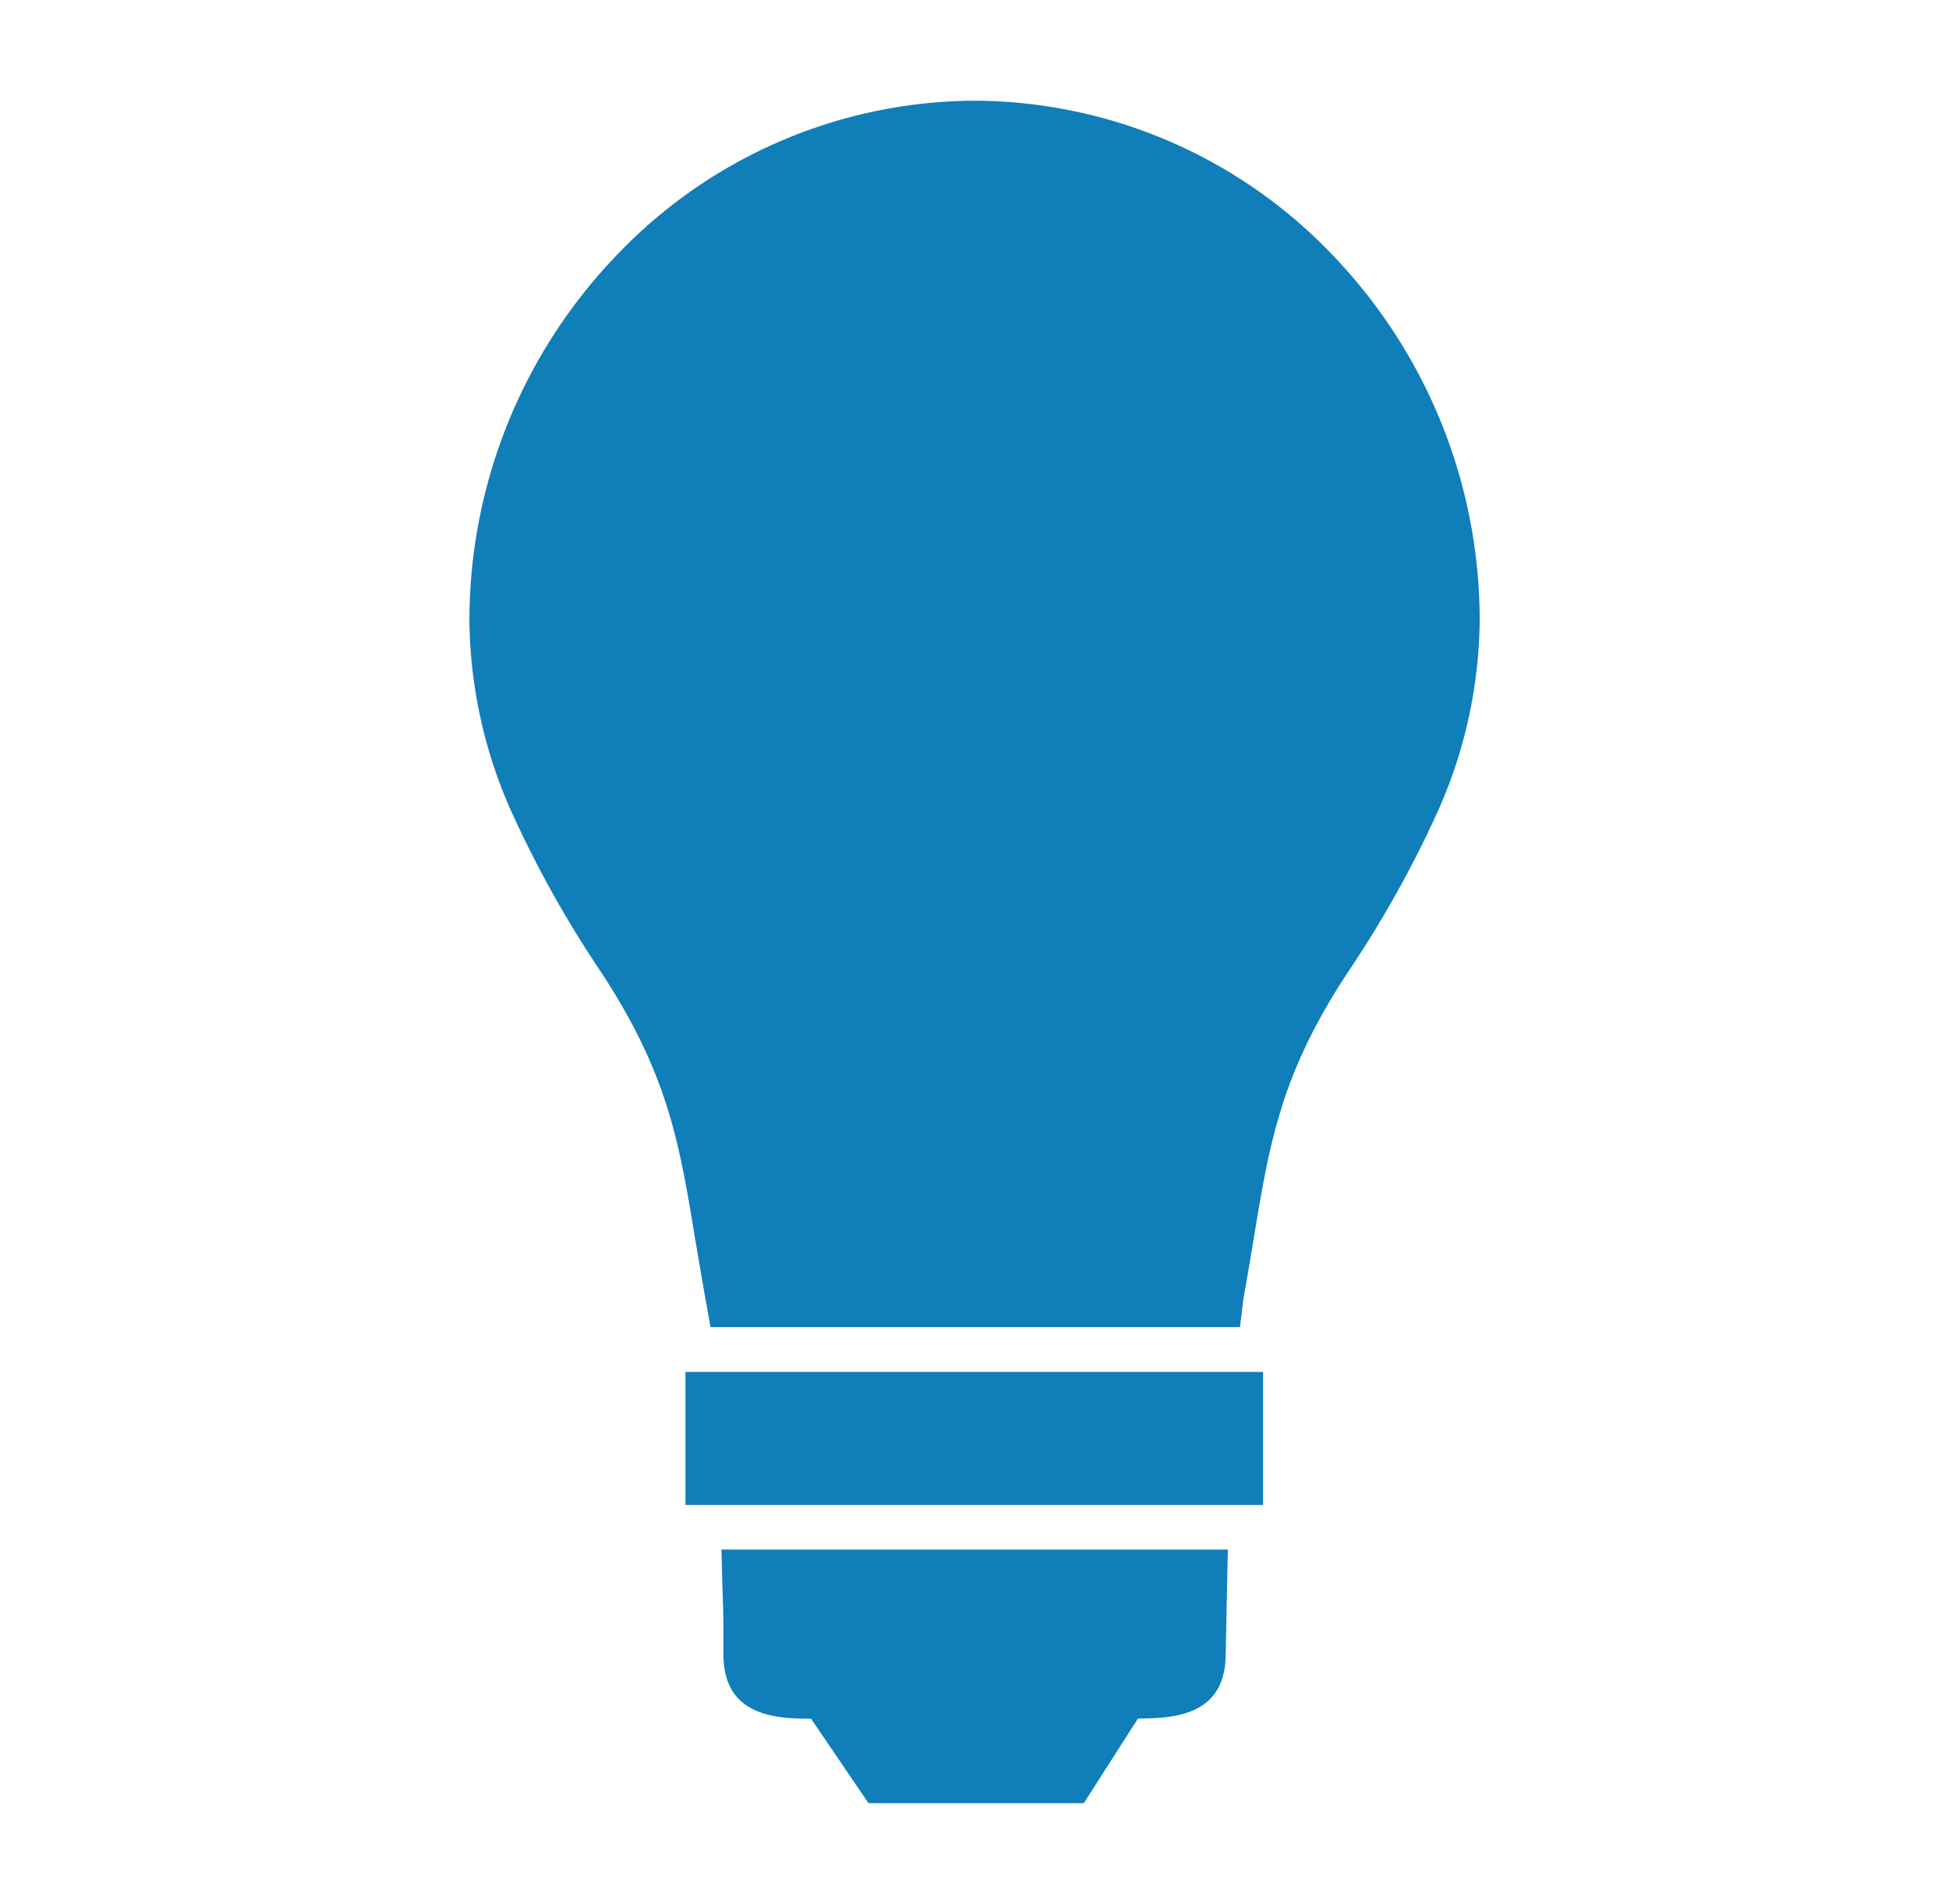
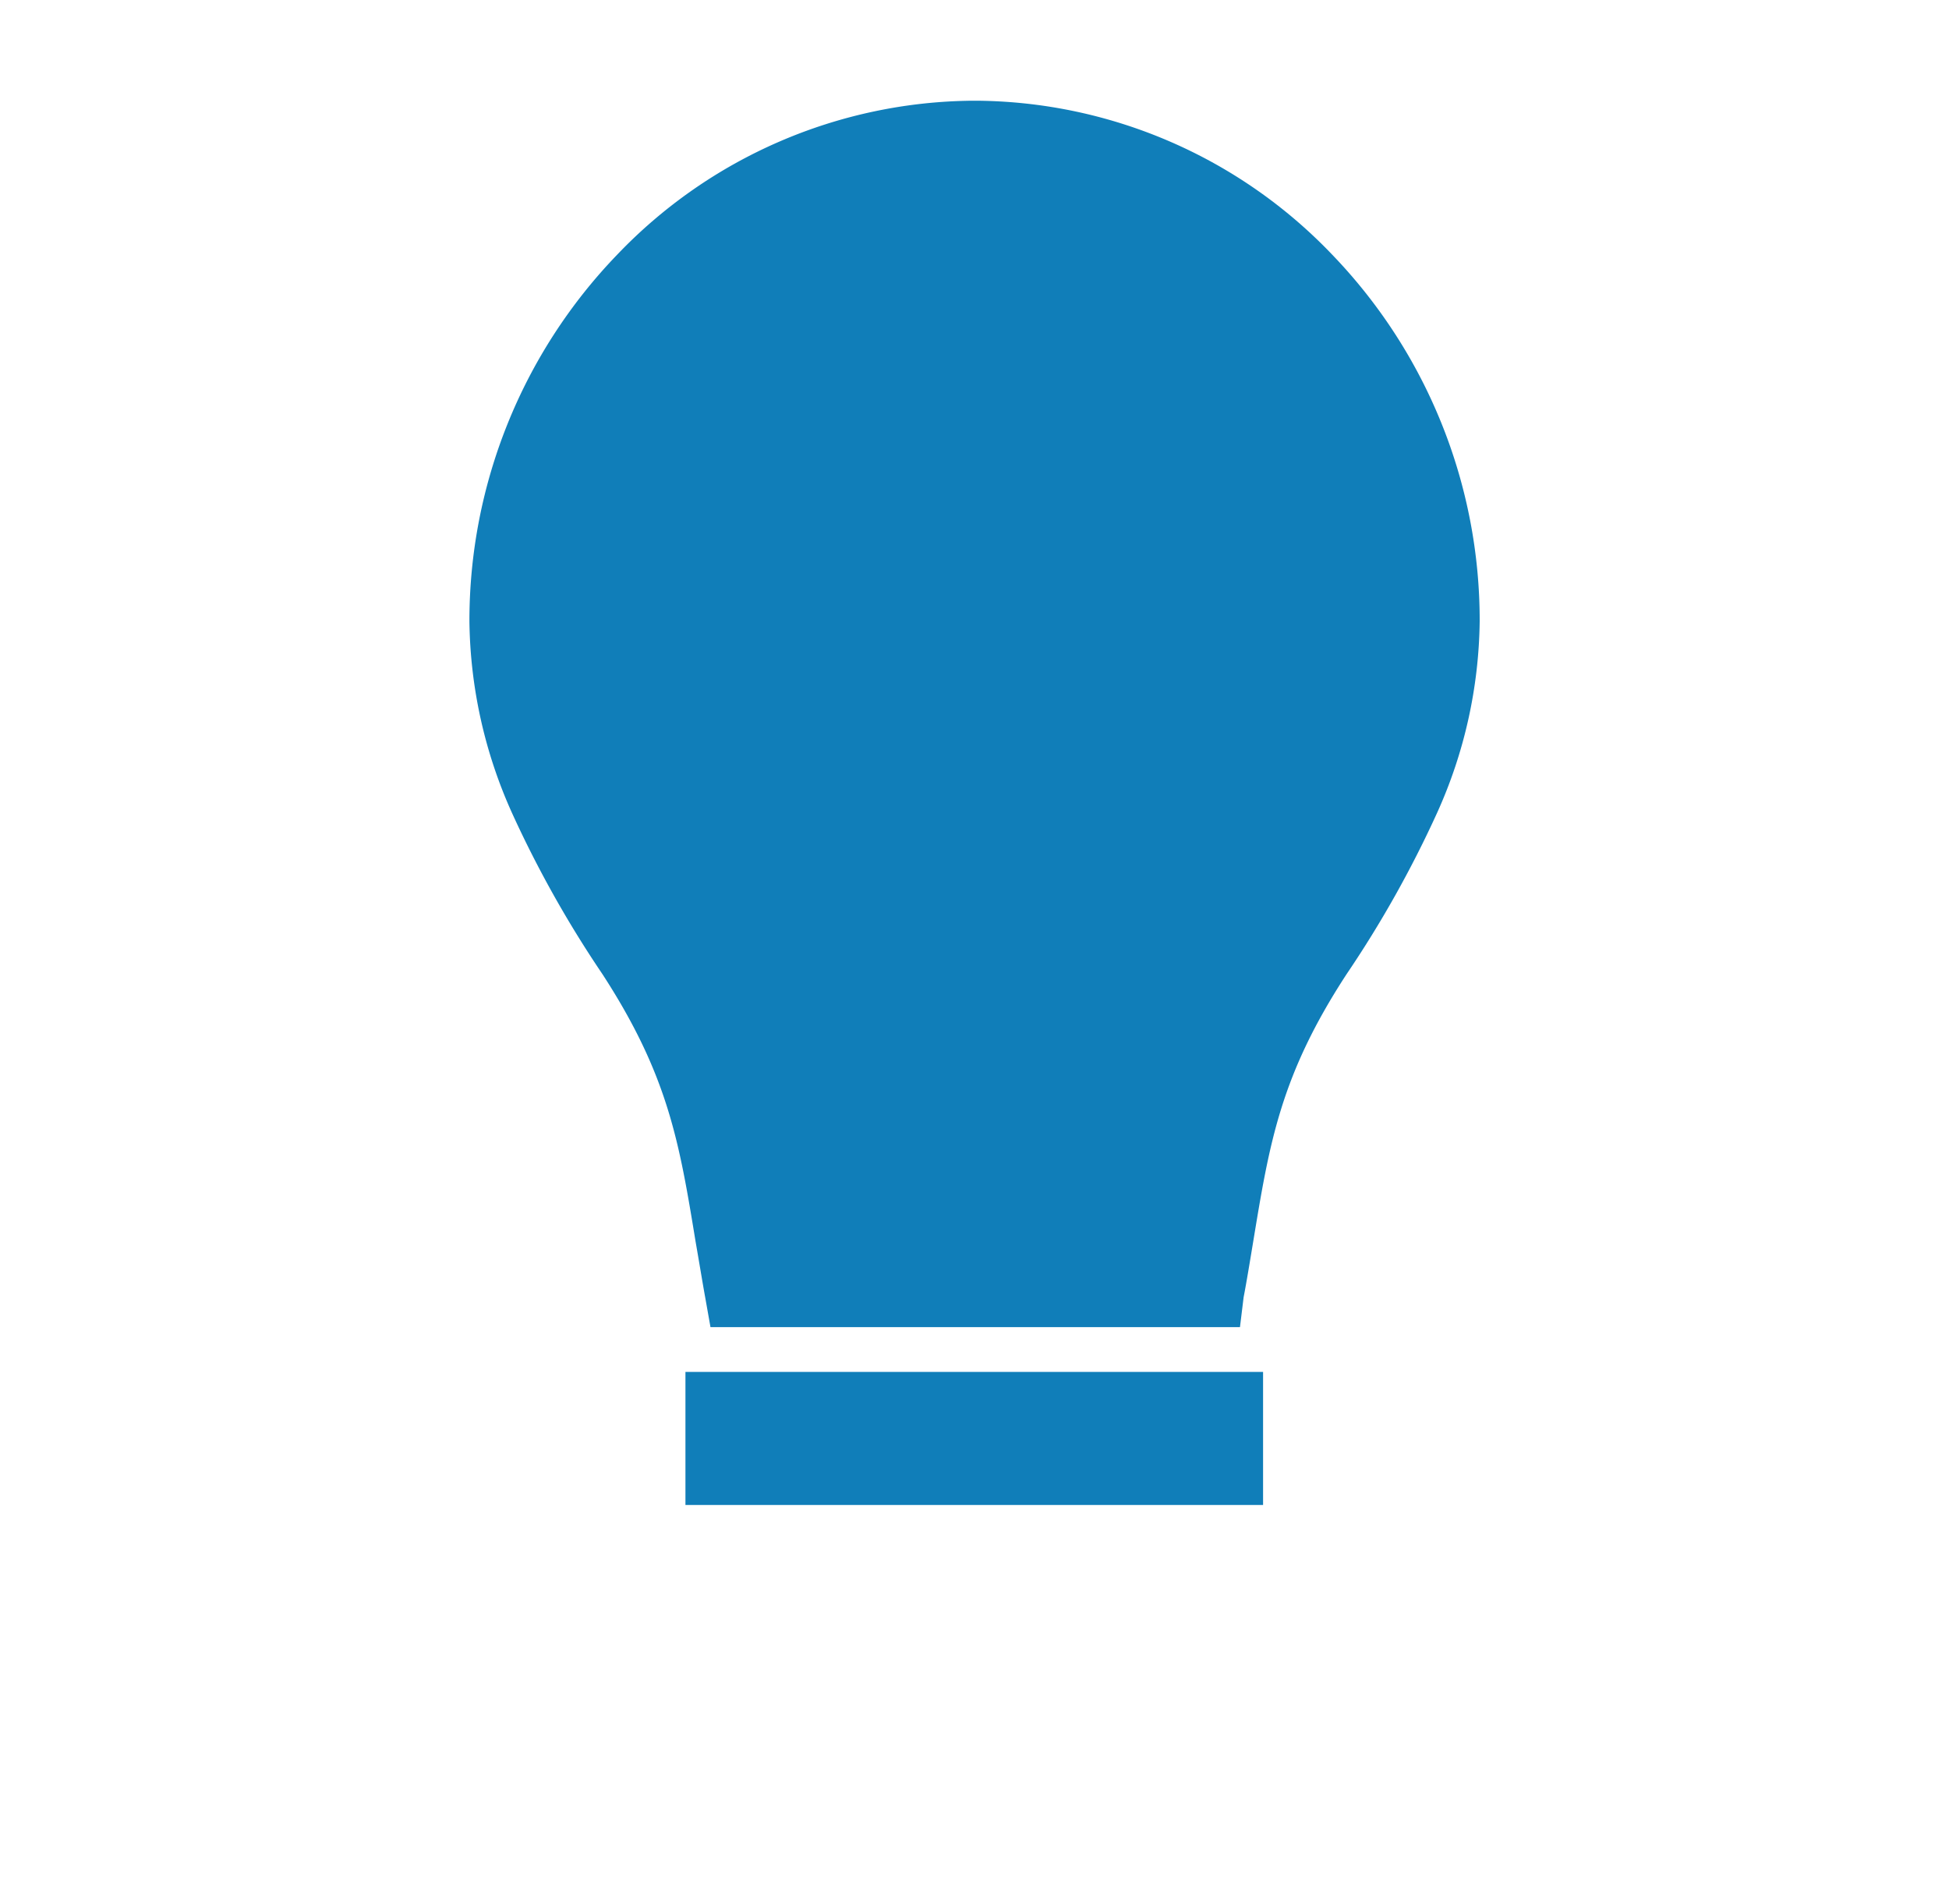
<svg xmlns="http://www.w3.org/2000/svg" id="Ebene_1" data-name="Ebene 1" viewBox="0 0 202.45 197.76">
  <defs>
    <style>.cls-1{fill:#107eb9;}</style>
  </defs>
-   <path class="cls-1" d="M118.19,178.51l-5.61,8.77H90.21l-1.12-1.65-4.84-7.12h-.39c-4.18,0-8.72-.78-8.72-6.72h0c0-.31,0-1.57,0-3,0-1.31-.06-2.83-.1-4l-.1-3.85h52.6l-.08,3.82-.14,7h0c0,5.94-4.53,6.72-8.72,6.72Z" />
  <path class="cls-1" d="M130.18,128.93c-.35,2.11-.71,4.32-1,5.8l-.38,3.11h-55l-.55-3.1c-.27-1.48-.63-3.69-1-5.8-1.68-10.24-2.83-17.23-9.67-27.76a114.6,114.6,0,0,1-9.39-16.73,49.72,49.72,0,0,1-4.43-19.9h0A54.78,54.78,0,0,1,64.1,26.46a51.63,51.63,0,0,1,37-16h.34a51.61,51.61,0,0,1,36.95,16,54.74,54.74,0,0,1,15.31,38.08h0a49.55,49.55,0,0,1-4.43,19.9,114.6,114.6,0,0,1-9.39,16.73C133,111.7,131.87,118.69,130.18,128.93Z" />
  <path class="cls-1" d="M131.2,156.31h-60V142.49h60Z" />
</svg>